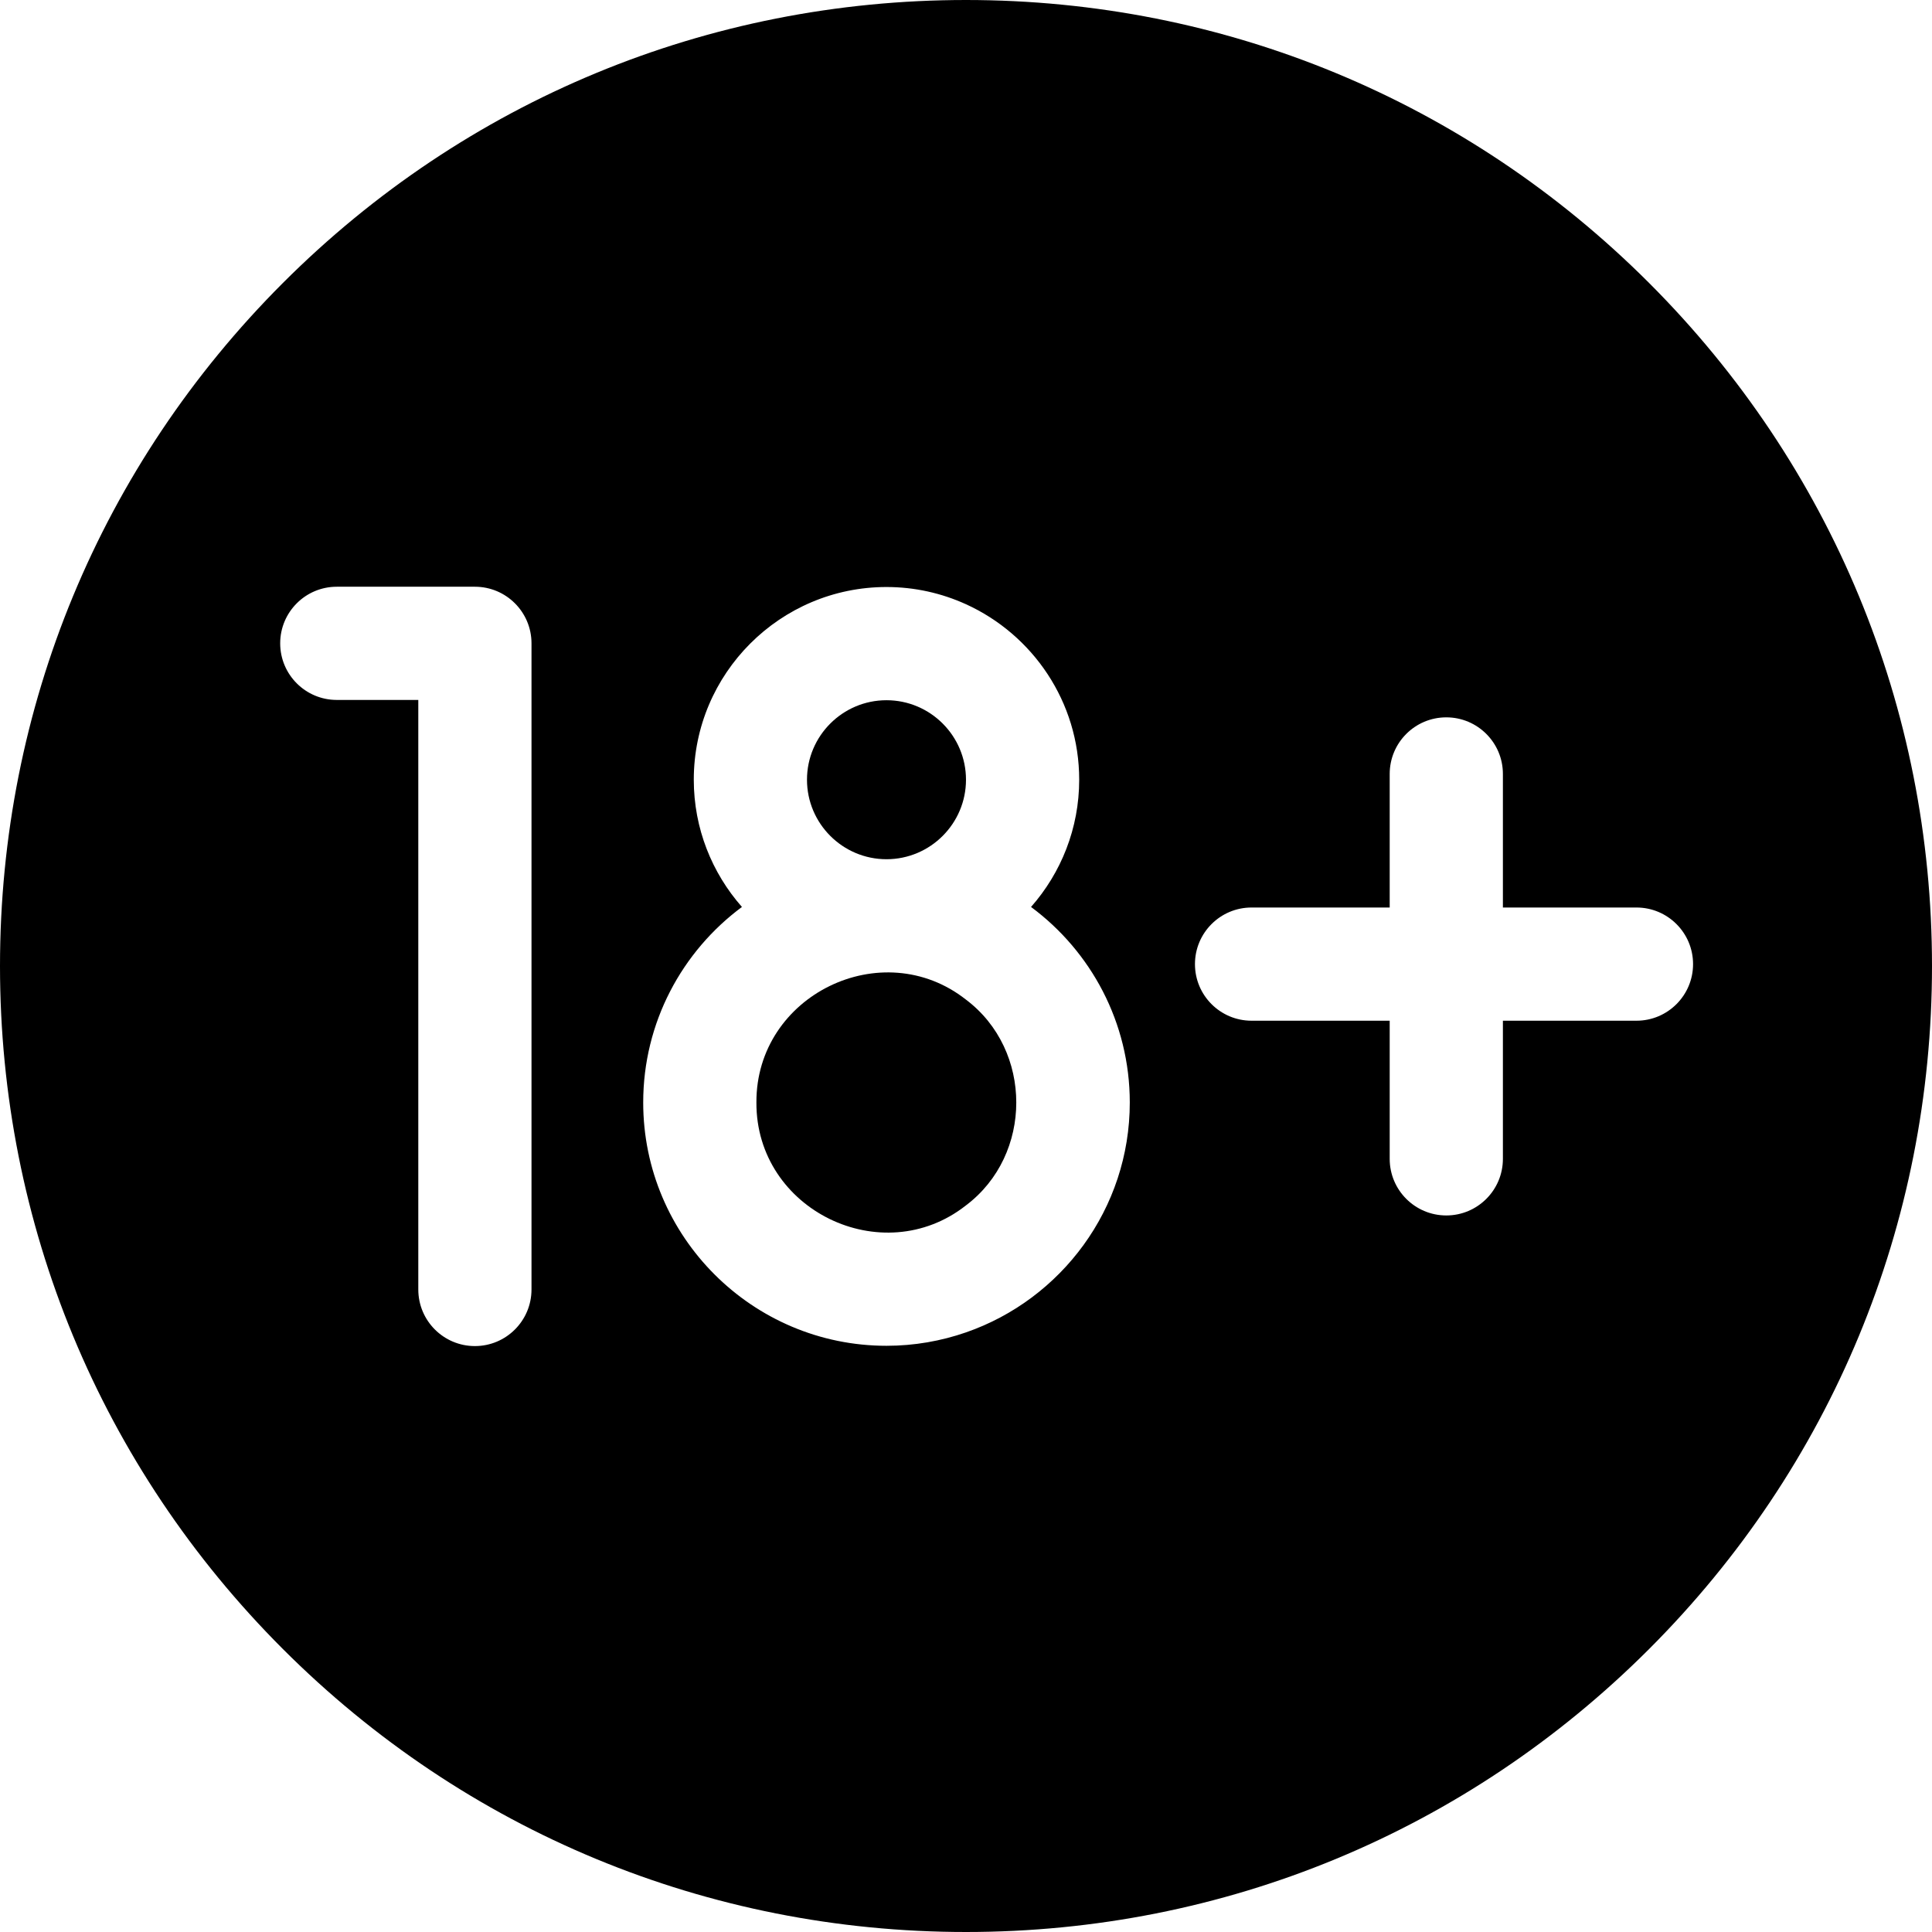
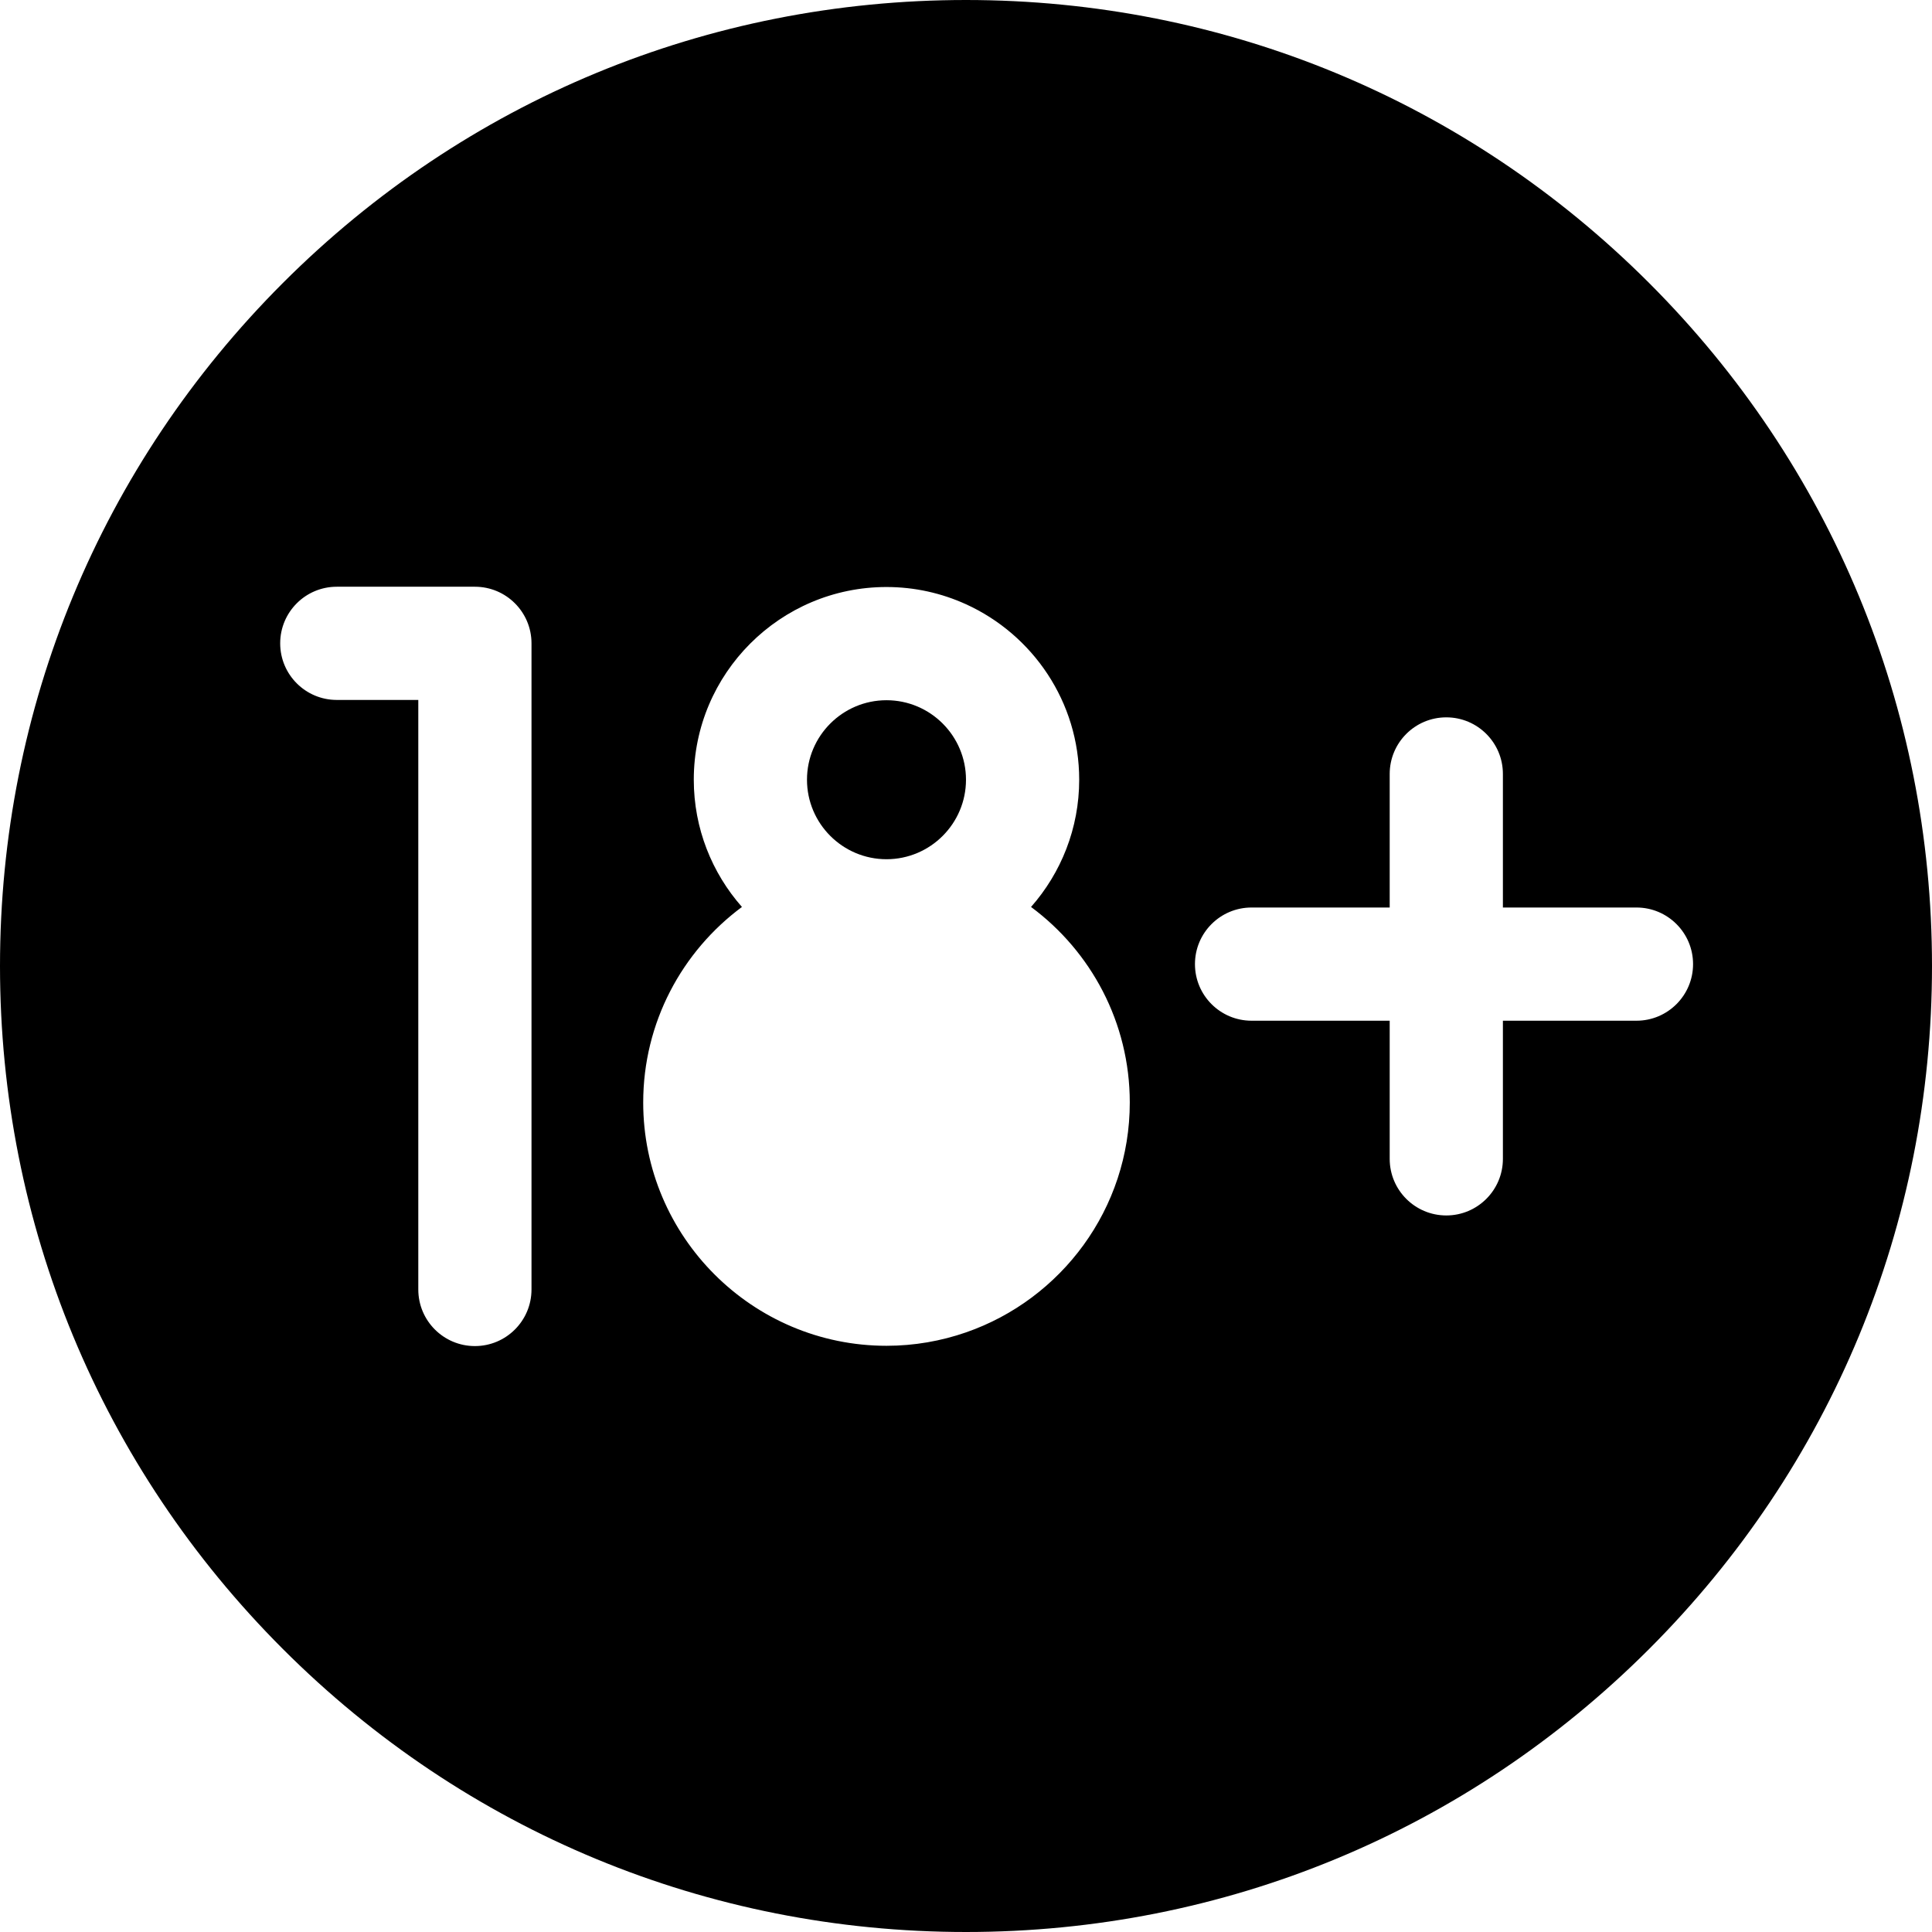
<svg xmlns="http://www.w3.org/2000/svg" id="Capa_1" enable-background="new 0 0 512 512" viewBox="0 0 512 512">
  <g>
-     <path d="m256 264.919c-22.187-17.477-55.687-1.227-55.543 27.257-.14 28.483 33.355 44.737 55.543 27.256 17.766-13.383 17.767-41.132 0-54.513z" />
    <path d="m234.93 227.703c11.617 0 21.068-9.452 21.068-21.069s-9.451-21.068-21.068-21.068c-11.618 0-21.069 9.451-21.069 21.068s9.451 21.069 21.069 21.069z" />
    <path d="m437.019 74.981c-48.352-48.353-112.639-74.981-181.019-74.981-68.38 0-132.668 26.628-181.02 74.981-48.352 48.351-74.98 112.639-74.98 181.019s26.628 132.668 74.98 181.019c48.352 48.353 112.64 74.981 181.02 74.981 68.38 0 132.667-26.628 181.019-74.981 48.352-48.351 74.981-112.639 74.981-181.019s-26.629-132.668-74.981-181.019zm-296.166 266.743c0 8.284-6.716 15-15 15s-15-6.716-15-15v-156.234h-21.6c-8.284 0-15-6.716-15-15s6.716-15 15-15h36.6c8.284 0 15 6.716 15 15zm115.147 11.371c-6.607 2.292-13.692 3.554-21.07 3.554-35.551 0-64.474-28.923-64.474-64.474 0-21.216 10.305-40.065 26.167-51.822-7.934-9.002-12.763-20.805-12.763-33.72 0-28.159 22.909-51.068 51.069-51.068 7.511 0 14.641 1.643 21.07 4.567 17.674 8.04 29.999 25.853 29.999 46.501 0 12.915-4.828 24.717-12.762 33.72 15.863 11.756 26.168 30.607 26.168 51.822 0 28.173-18.172 52.168-43.404 60.92zm177.679-82.595h-35.395v36.607c0 8.284-6.716 15-15 15s-15-6.716-15-15v-36.607h-36.607c-8.284 0-15-6.716-15-15s6.716-15 15-15h36.607v-35.395c0-8.284 6.716-15 15-15s15 6.716 15 15v35.395h35.395c8.284 0 15 6.716 15 15s-6.716 15-15 15z" />
  </g>
  <g />
  <g />
  <g />
  <g />
  <g />
  <g />
  <g />
  <g />
  <g />
  <g />
  <g />
  <g />
  <g />
  <g />
  <g />
</svg>